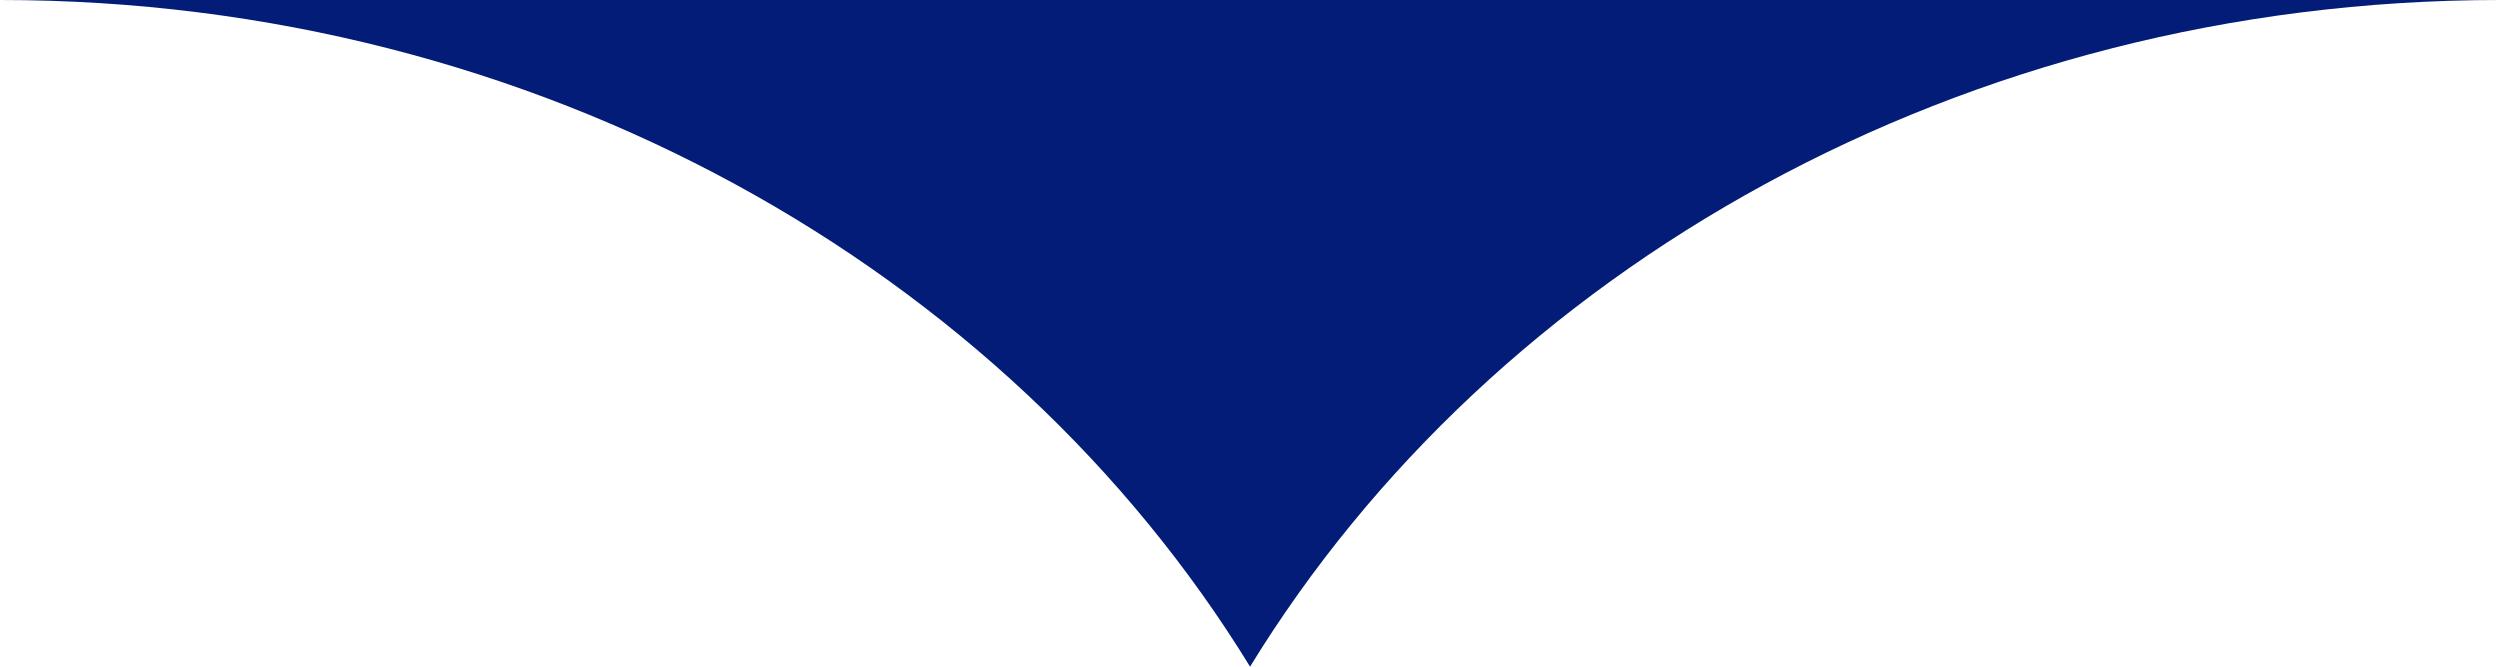
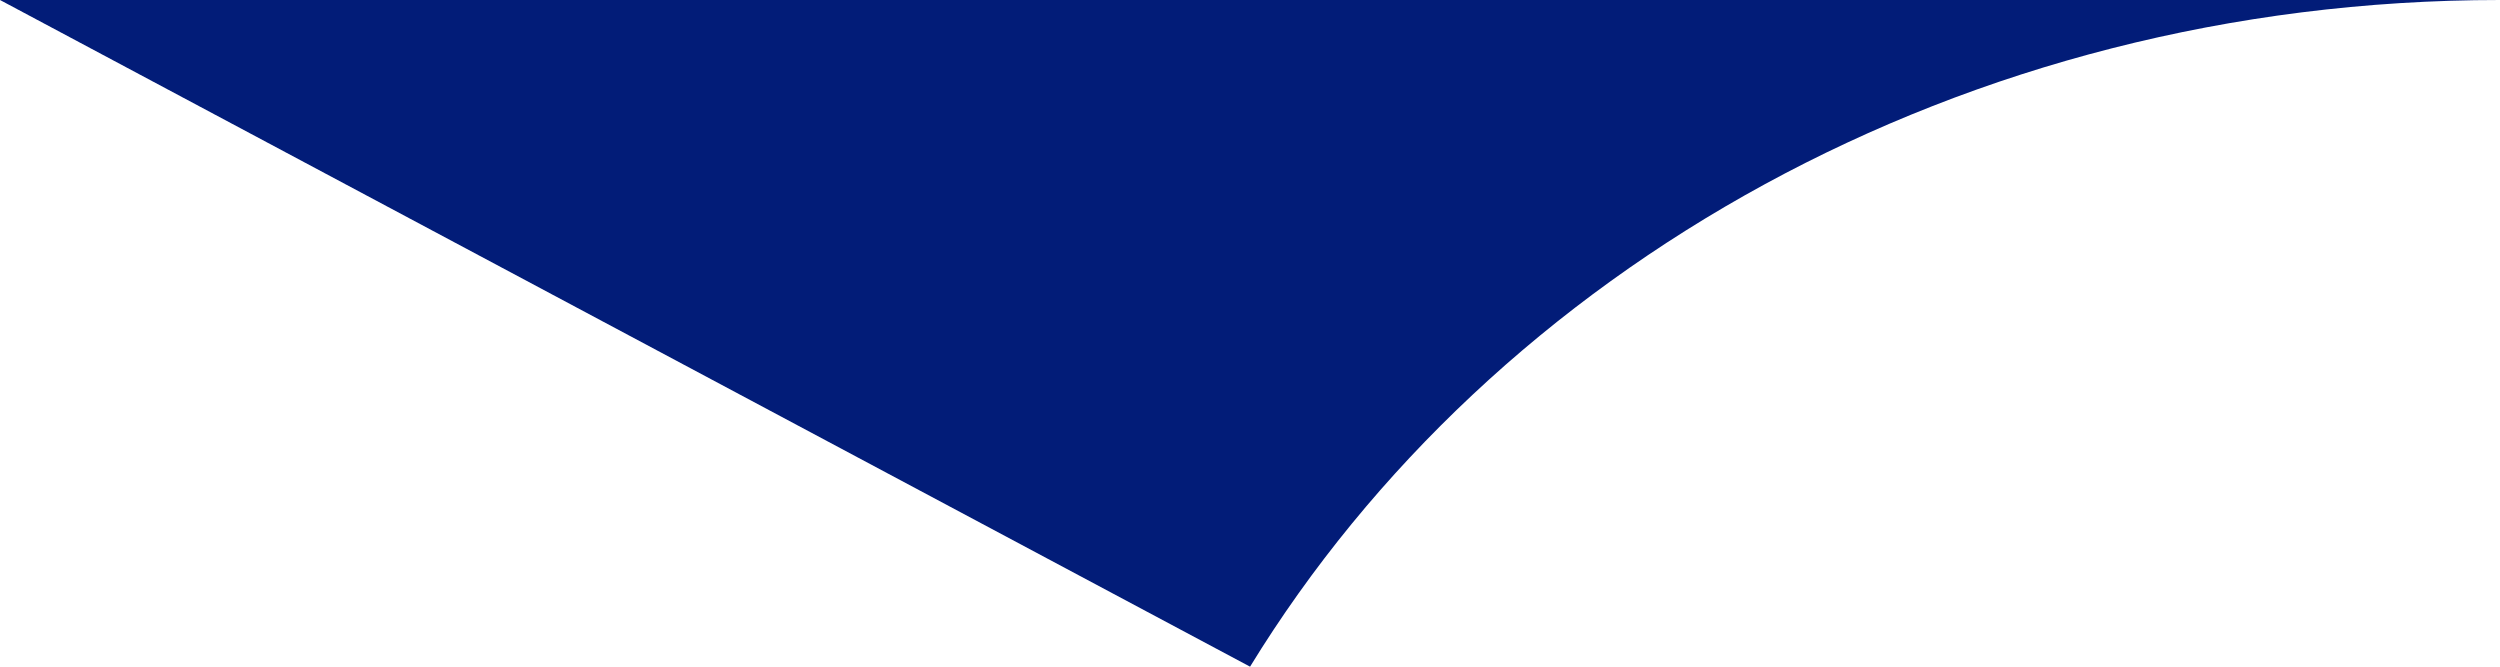
<svg xmlns="http://www.w3.org/2000/svg" width="180" height="48" viewBox="0 0 180 48" fill="none">
-   <path d="M0 0L180 0C141.278 0 107.551 19.378 90.004 48C72.449 19.378 38.722 0 0 0Z" fill="#021C78" />
+   <path d="M0 0L180 0C141.278 0 107.551 19.378 90.004 48Z" fill="#021C78" />
</svg>